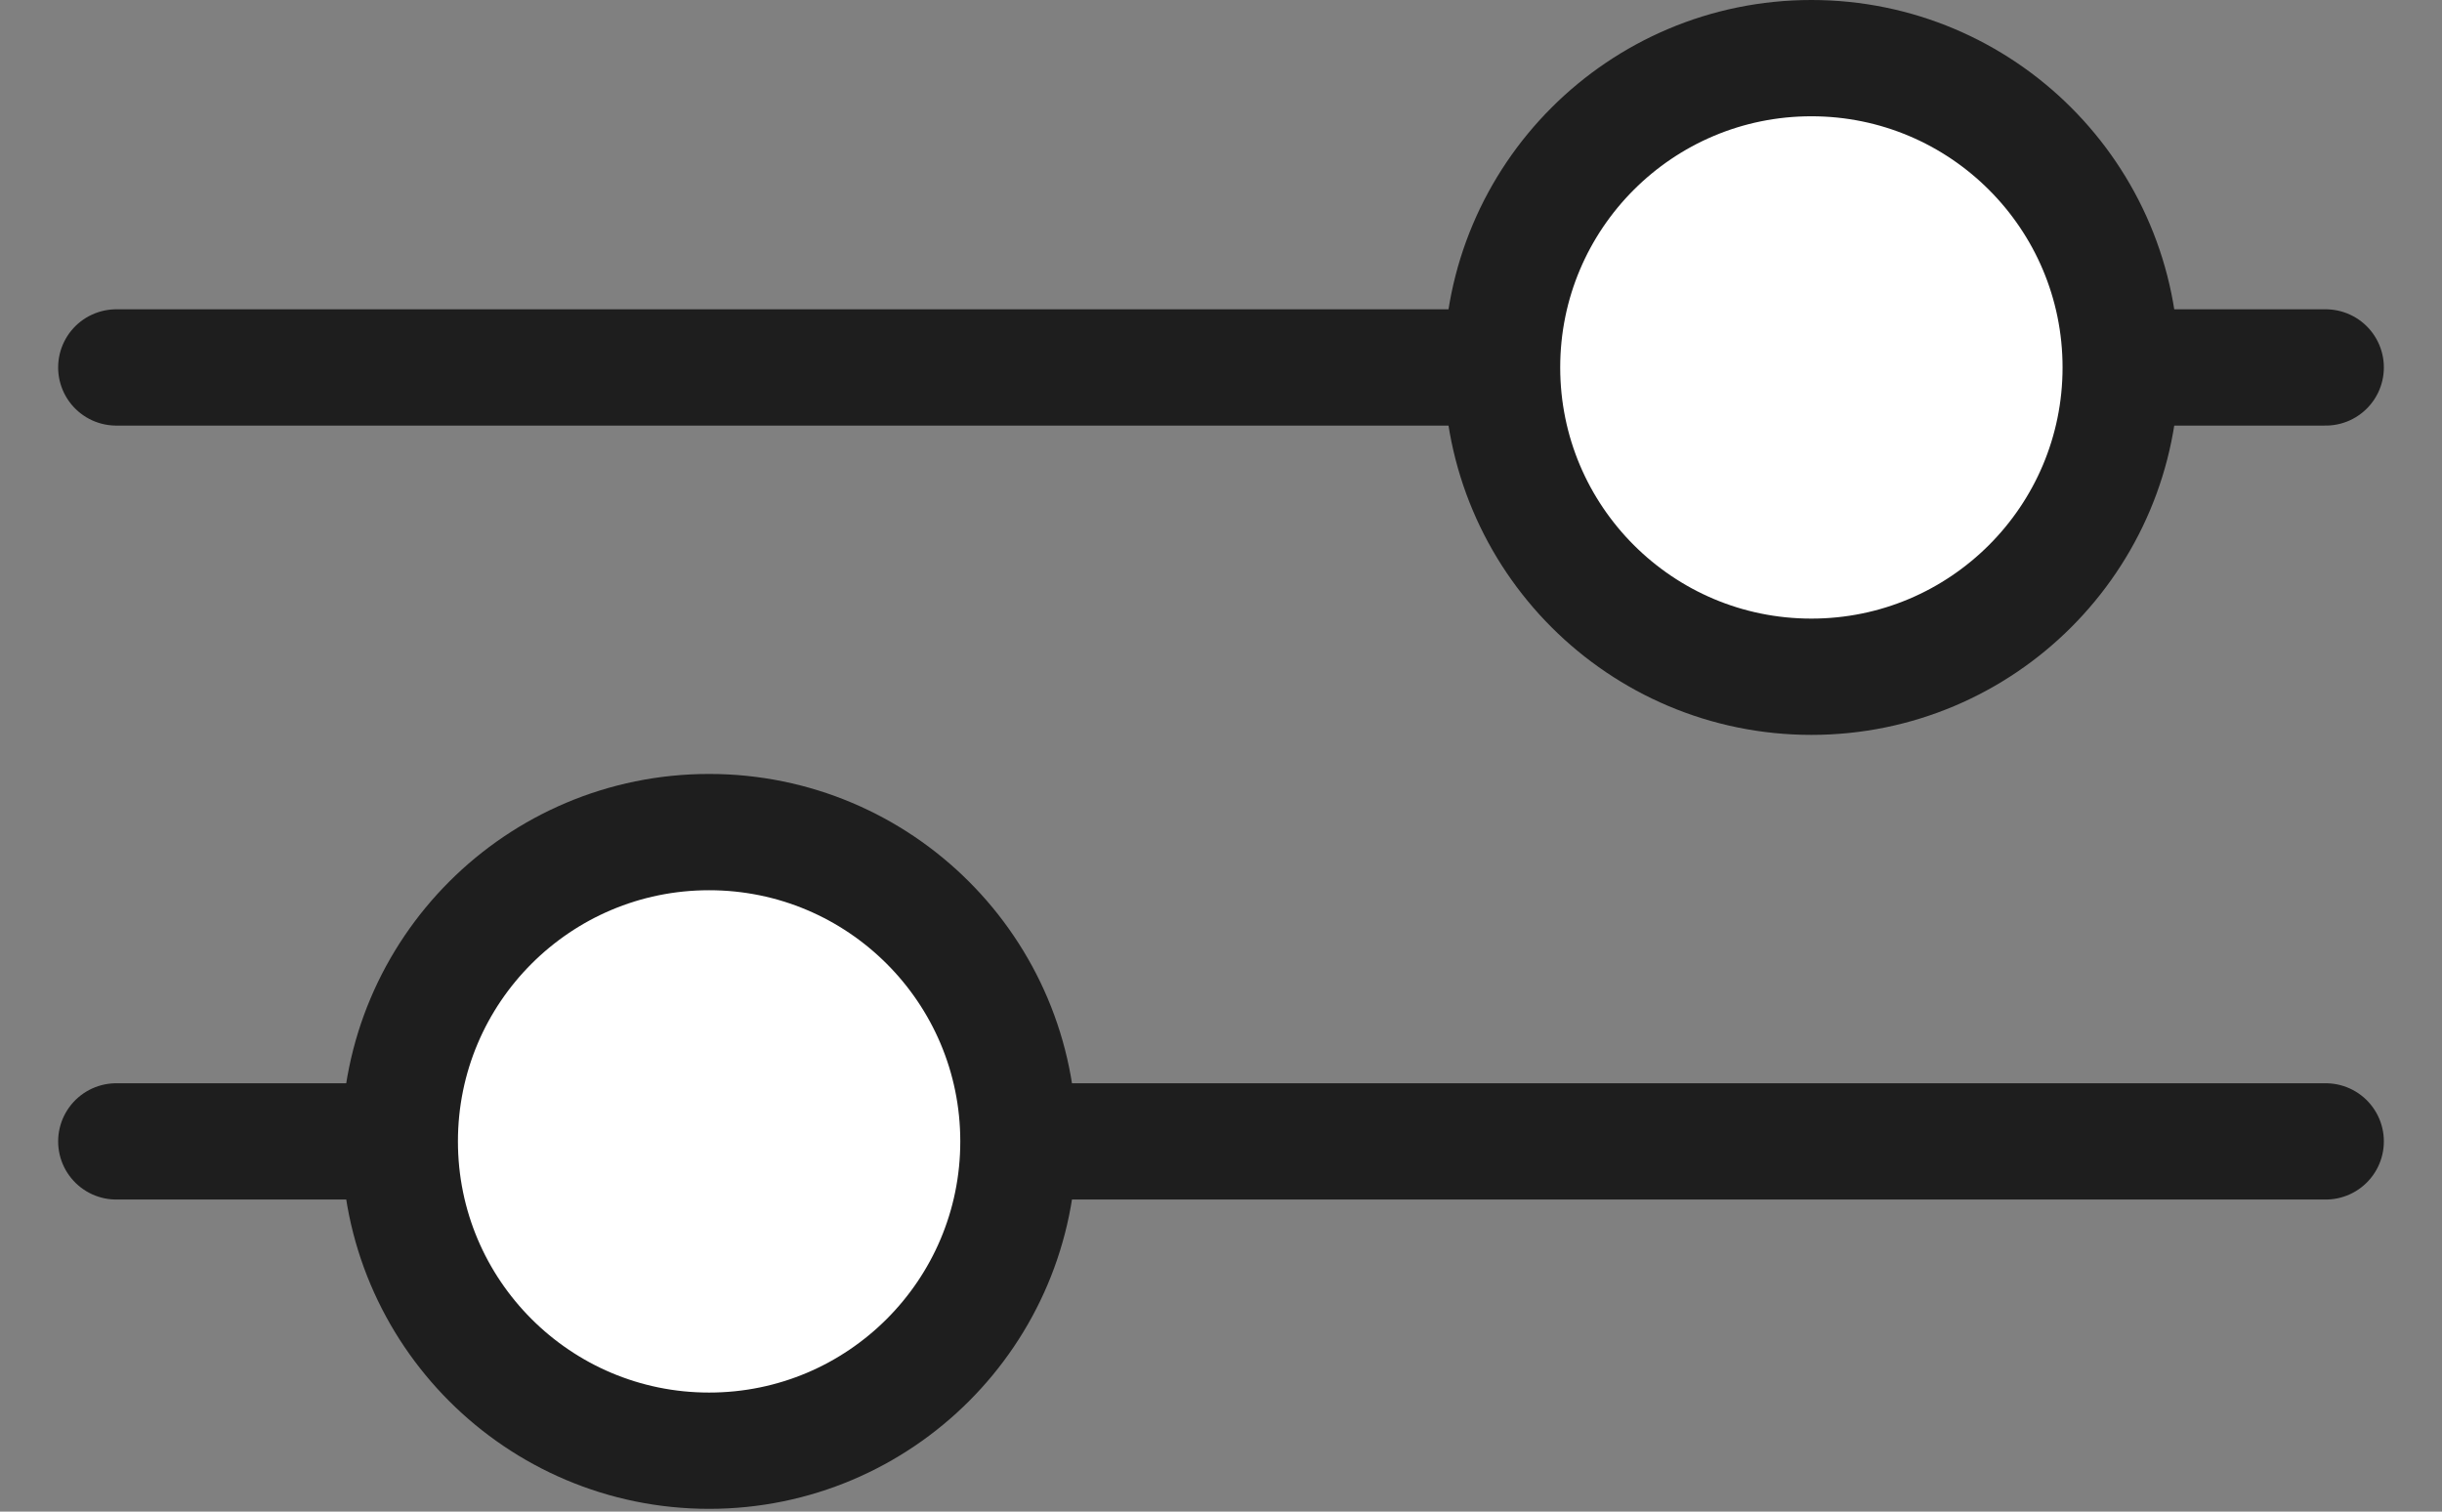
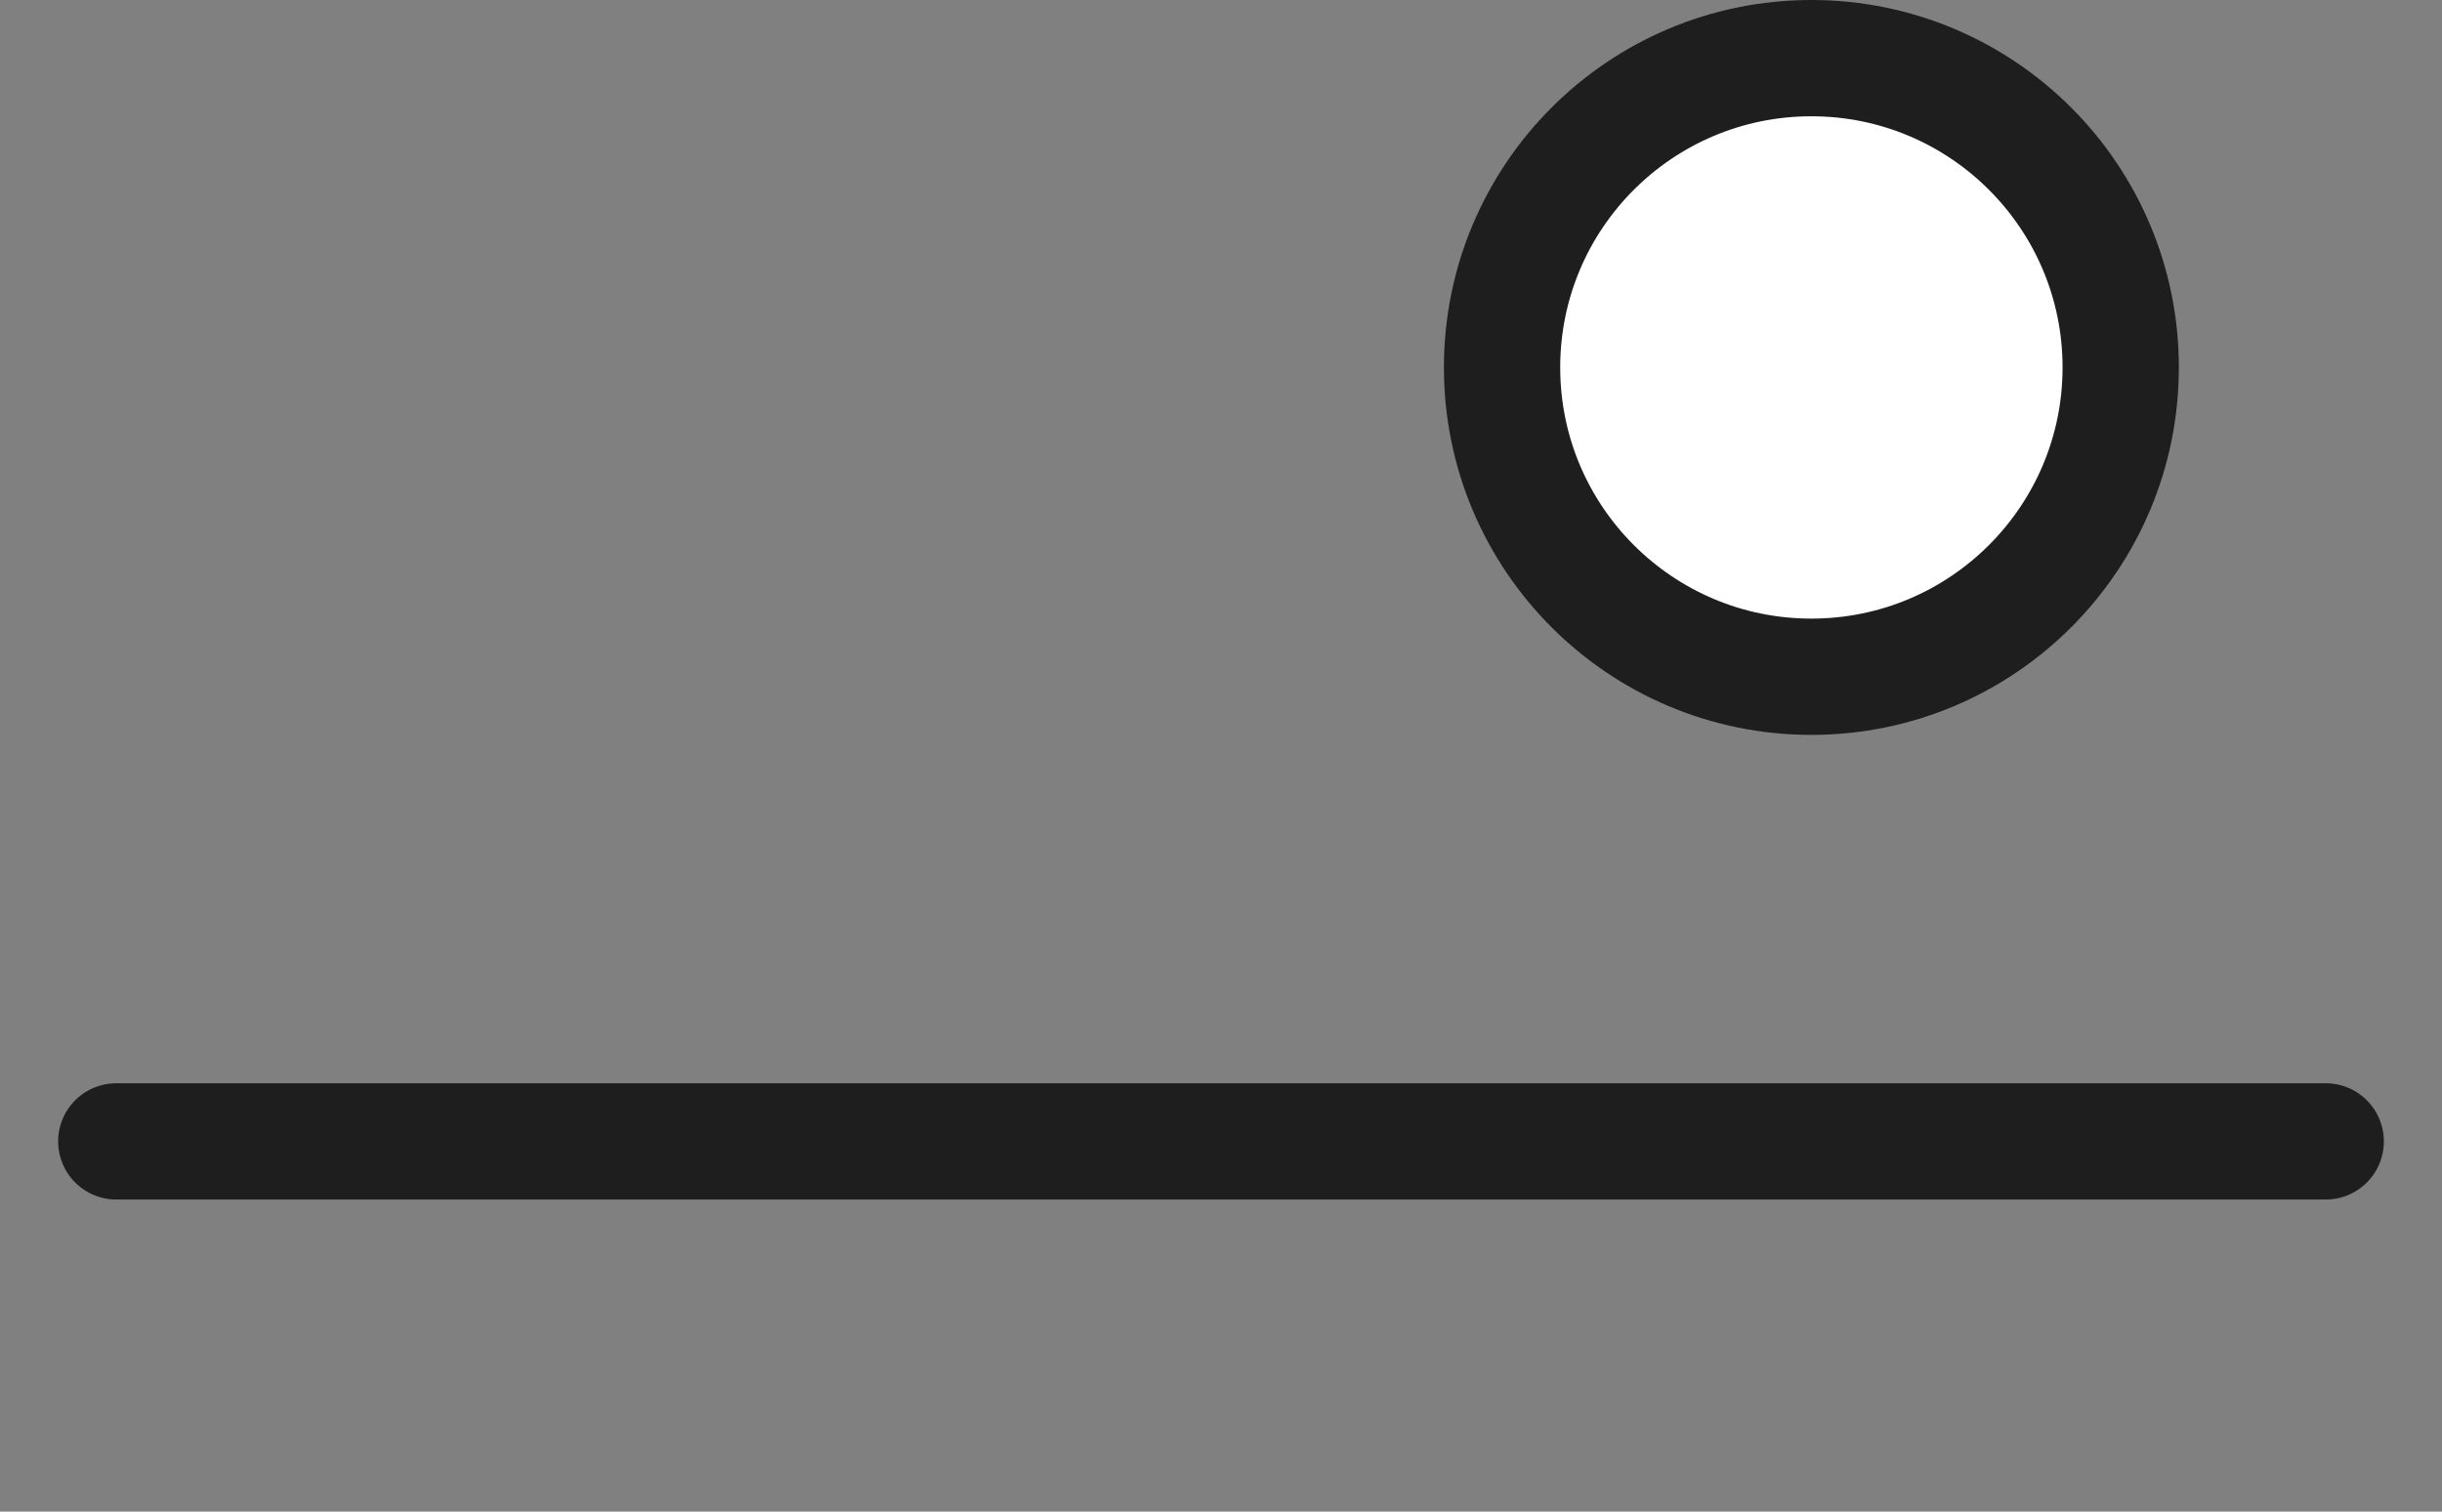
<svg xmlns="http://www.w3.org/2000/svg" width="21" height="13" viewBox="0 0 21 13" fill="none">
  <rect x="0" y="0" width="21" height="13" fill="#808080" stroke="none" />
-   <path d="M1 3.16H20" stroke="#1E1E1E" stroke-linecap="round" />
  <circle cx="15.577" cy="3.16" r="2.66" fill="white" stroke="#1E1E1E" />
  <path d="M20 9.816L1 9.816" stroke="#1E1E1E" stroke-linecap="round" />
-   <circle cx="6.098" cy="9.816" r="2.66" transform="rotate(-180 6.098 9.816)" fill="white" stroke="#1E1E1E" />
</svg>